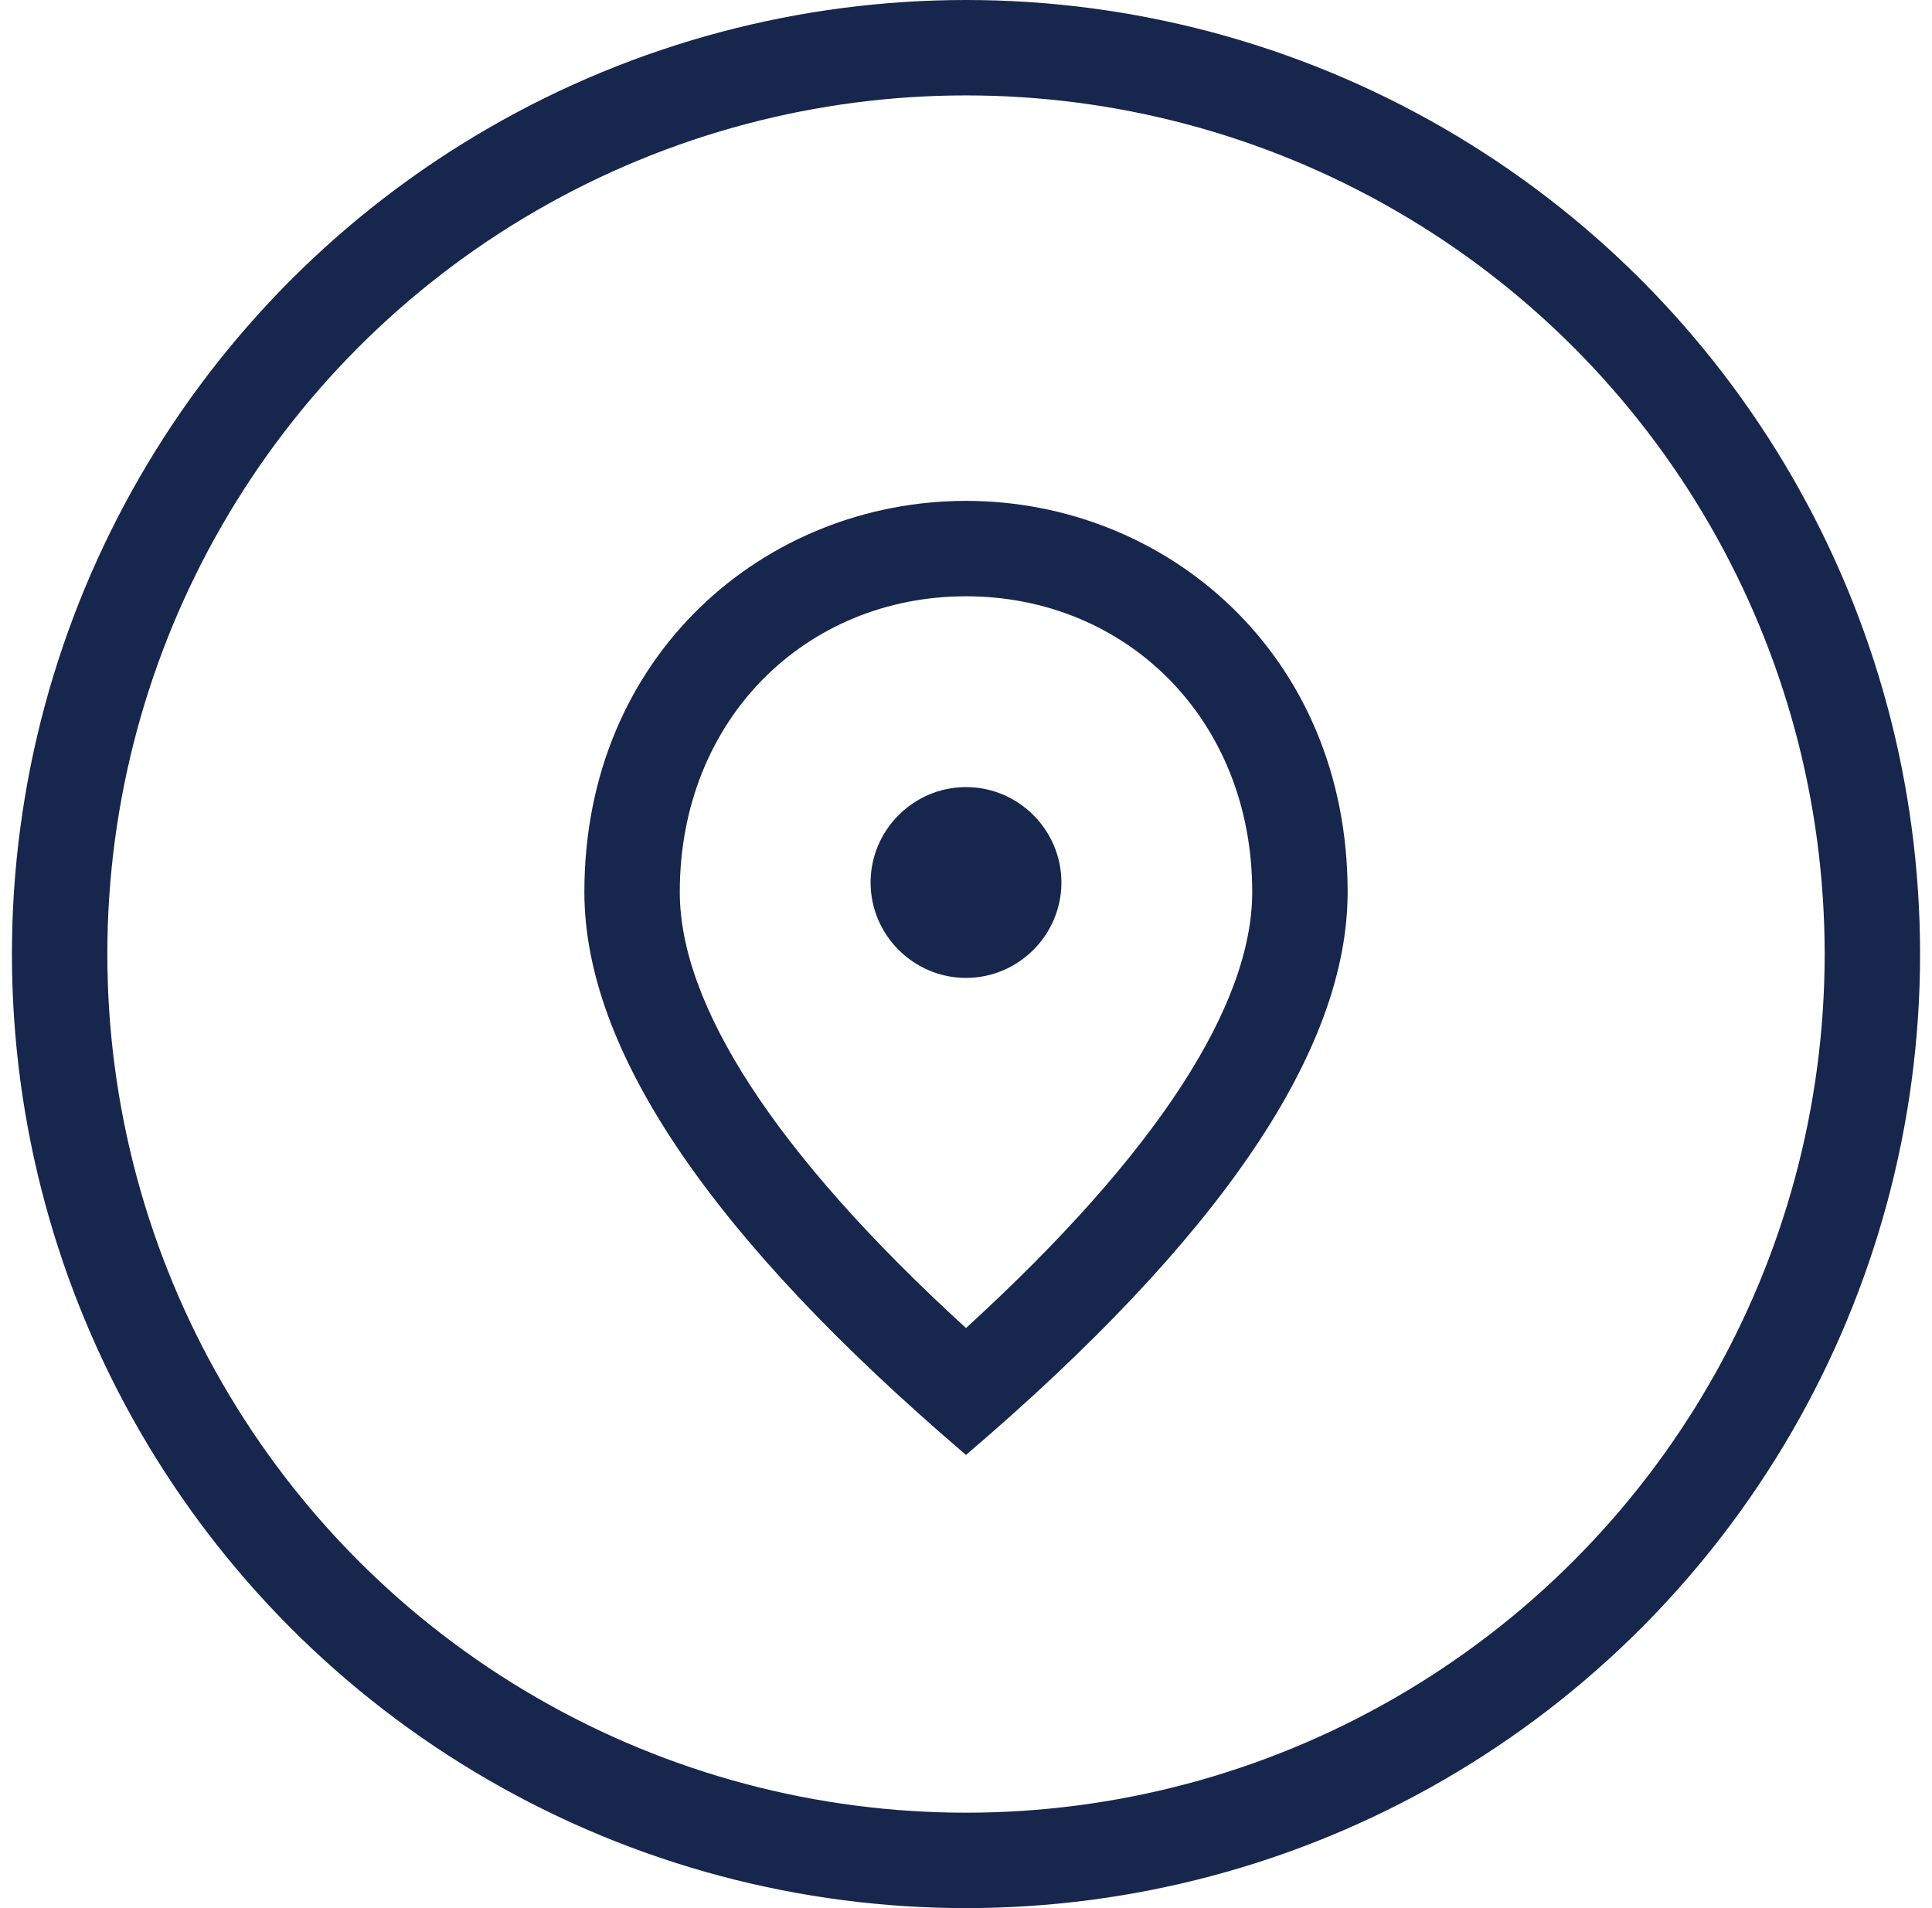
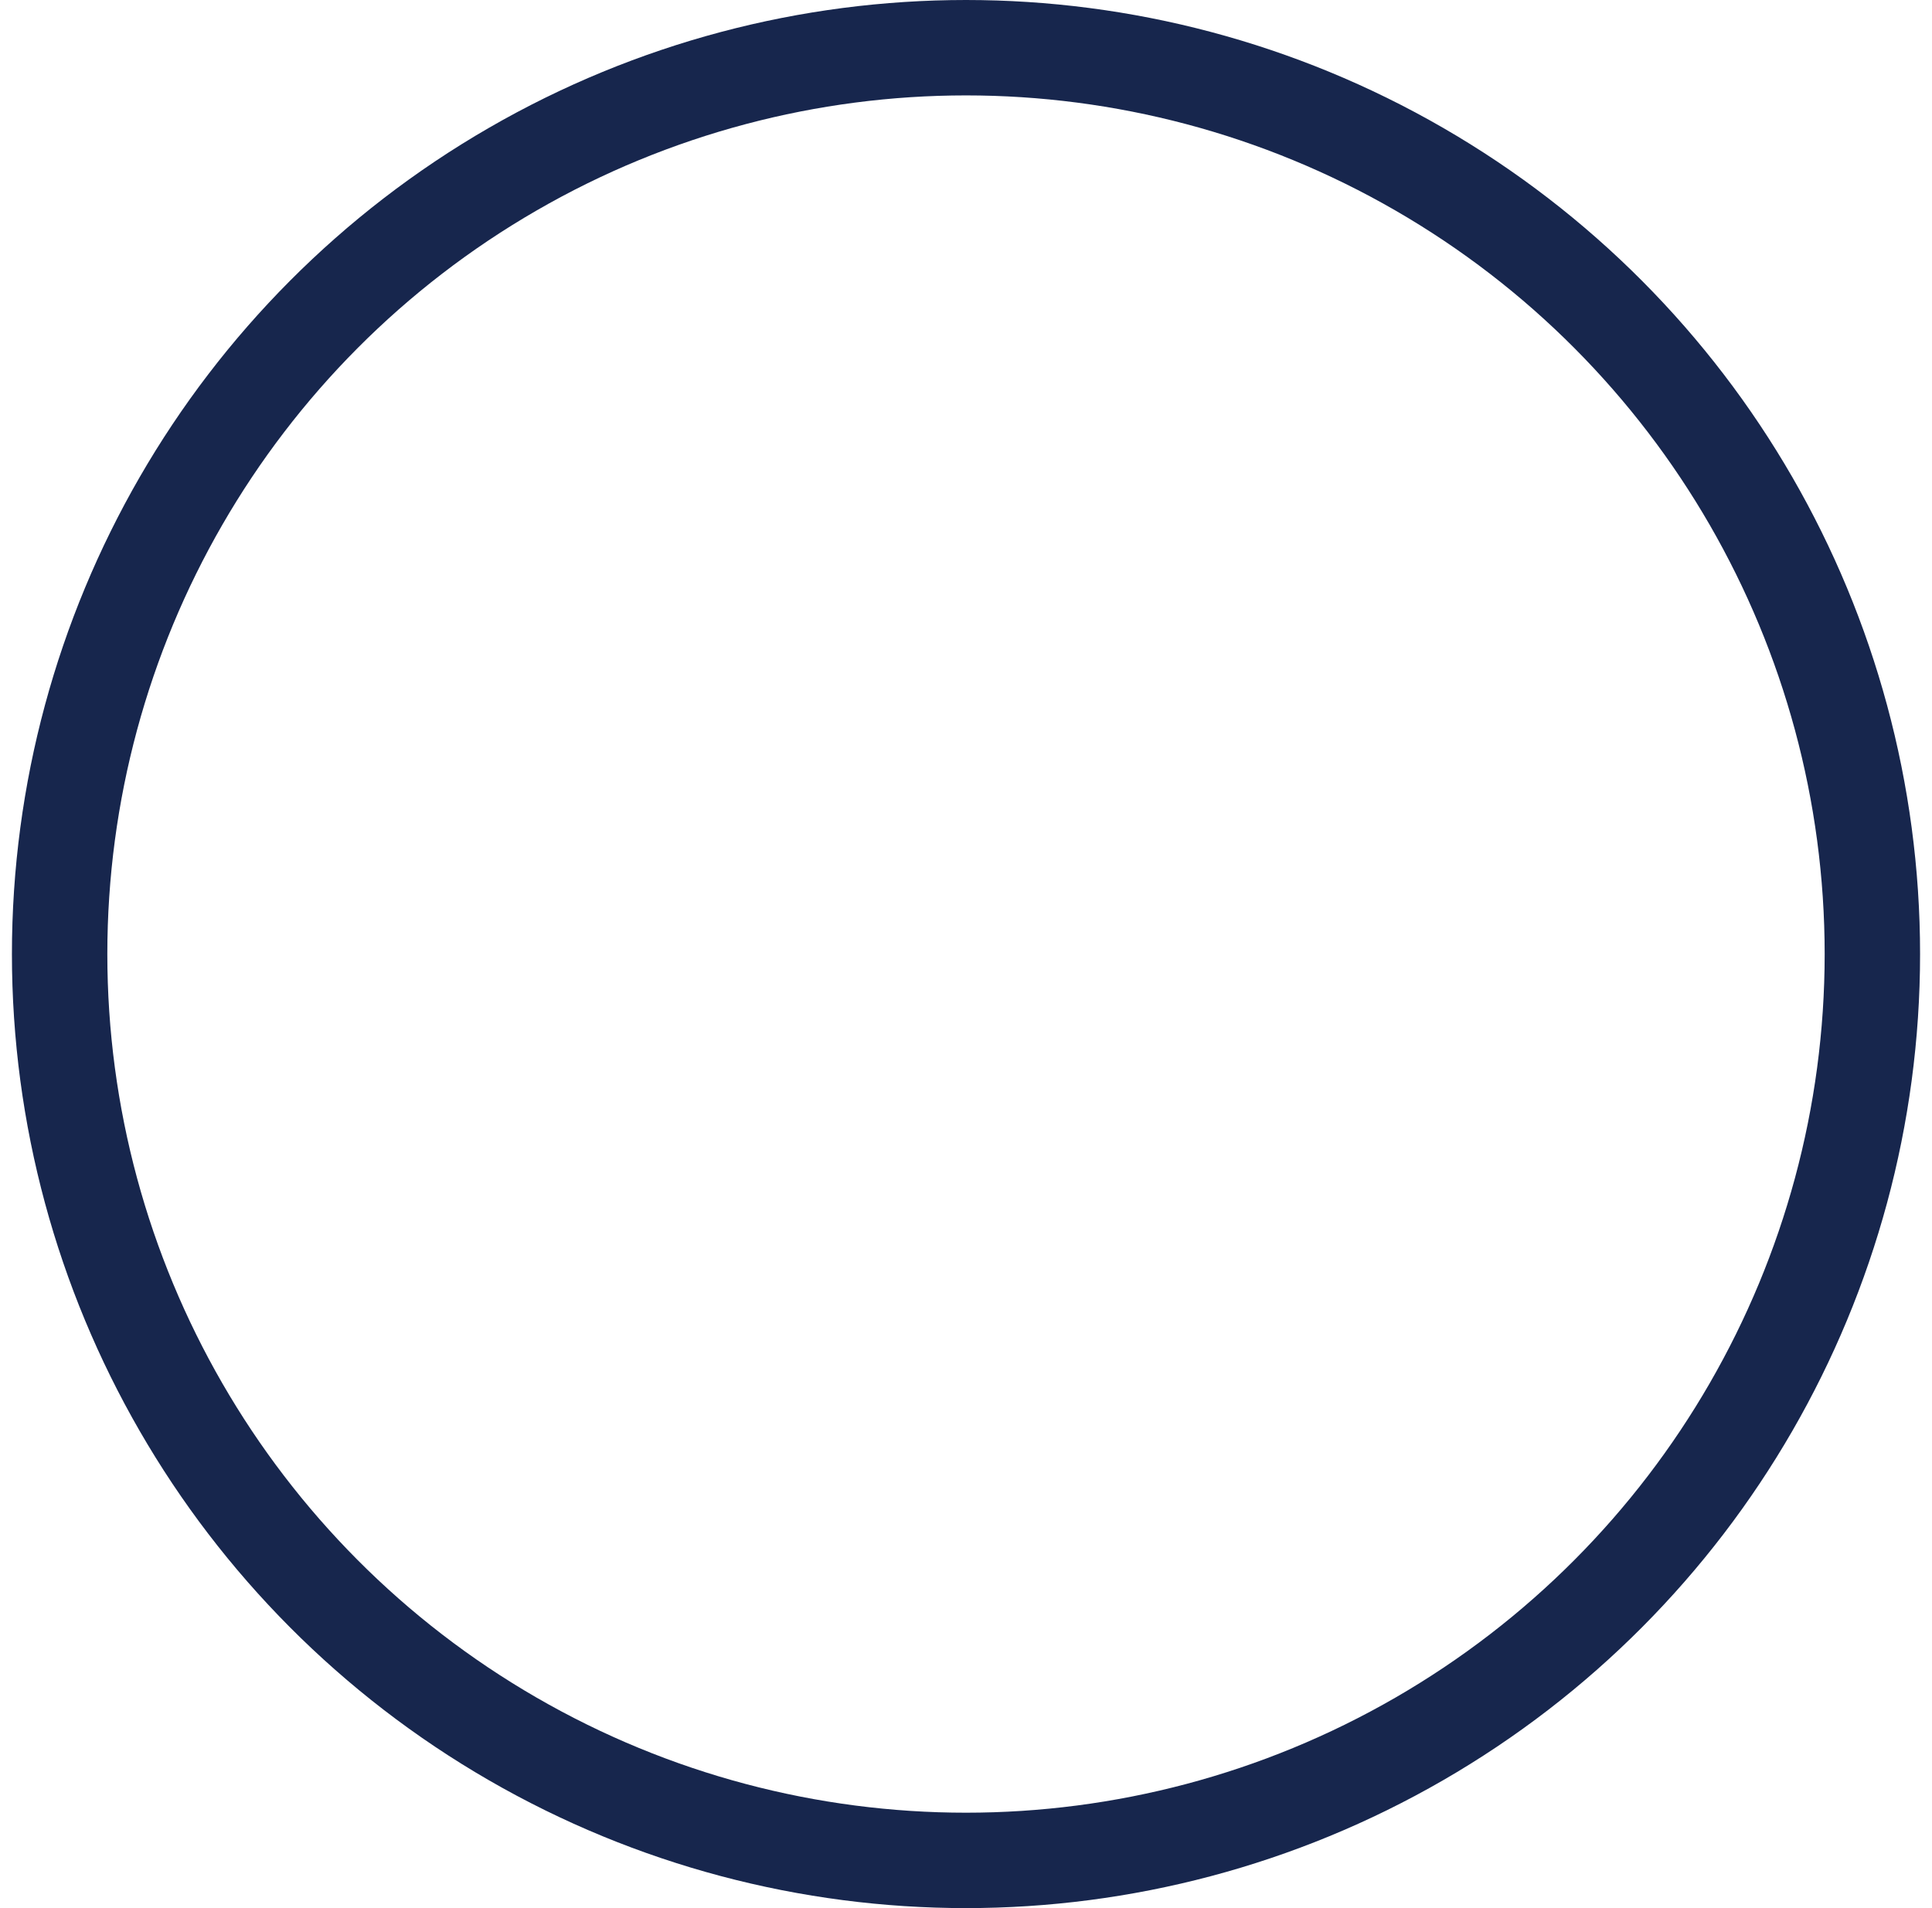
<svg xmlns="http://www.w3.org/2000/svg" width="81" height="80" viewBox="0 0 81 80" fill="none">
  <g clip-path="url(#clip0_263_613)">
-     <path d="M40.5 41C38.3 41 36.5 39.2 36.5 37C36.5 34.8 38.3 33 40.5 33C42.7 33 44.5 34.8 44.5 37C44.5 39.2 42.7 41 40.5 41ZM52.5 37.4C52.5 30.14 47.2 25 40.5 25C33.8 25 28.5 30.14 28.5 37.4C28.5 42.08 32.4 48.28 40.5 55.68C48.6 48.28 52.5 42.08 52.5 37.4ZM40.5 21C48.9 21 56.5 27.44 56.5 37.4C56.5 44.04 51.16 51.9 40.5 61C29.84 51.9 24.5 44.04 24.5 37.4C24.5 27.44 32.1 21 40.5 21Z" fill="#17264D" />
-   </g>
+     </g>
  <circle cx="40.5" cy="40" r="38" stroke="#17264D" stroke-width="4" />
  <defs>
    <clipPath id="clip0_263_613">
      <rect width="48" height="48" fill="white" transform="translate(16.5 17)" />
    </clipPath>
  </defs>
</svg>